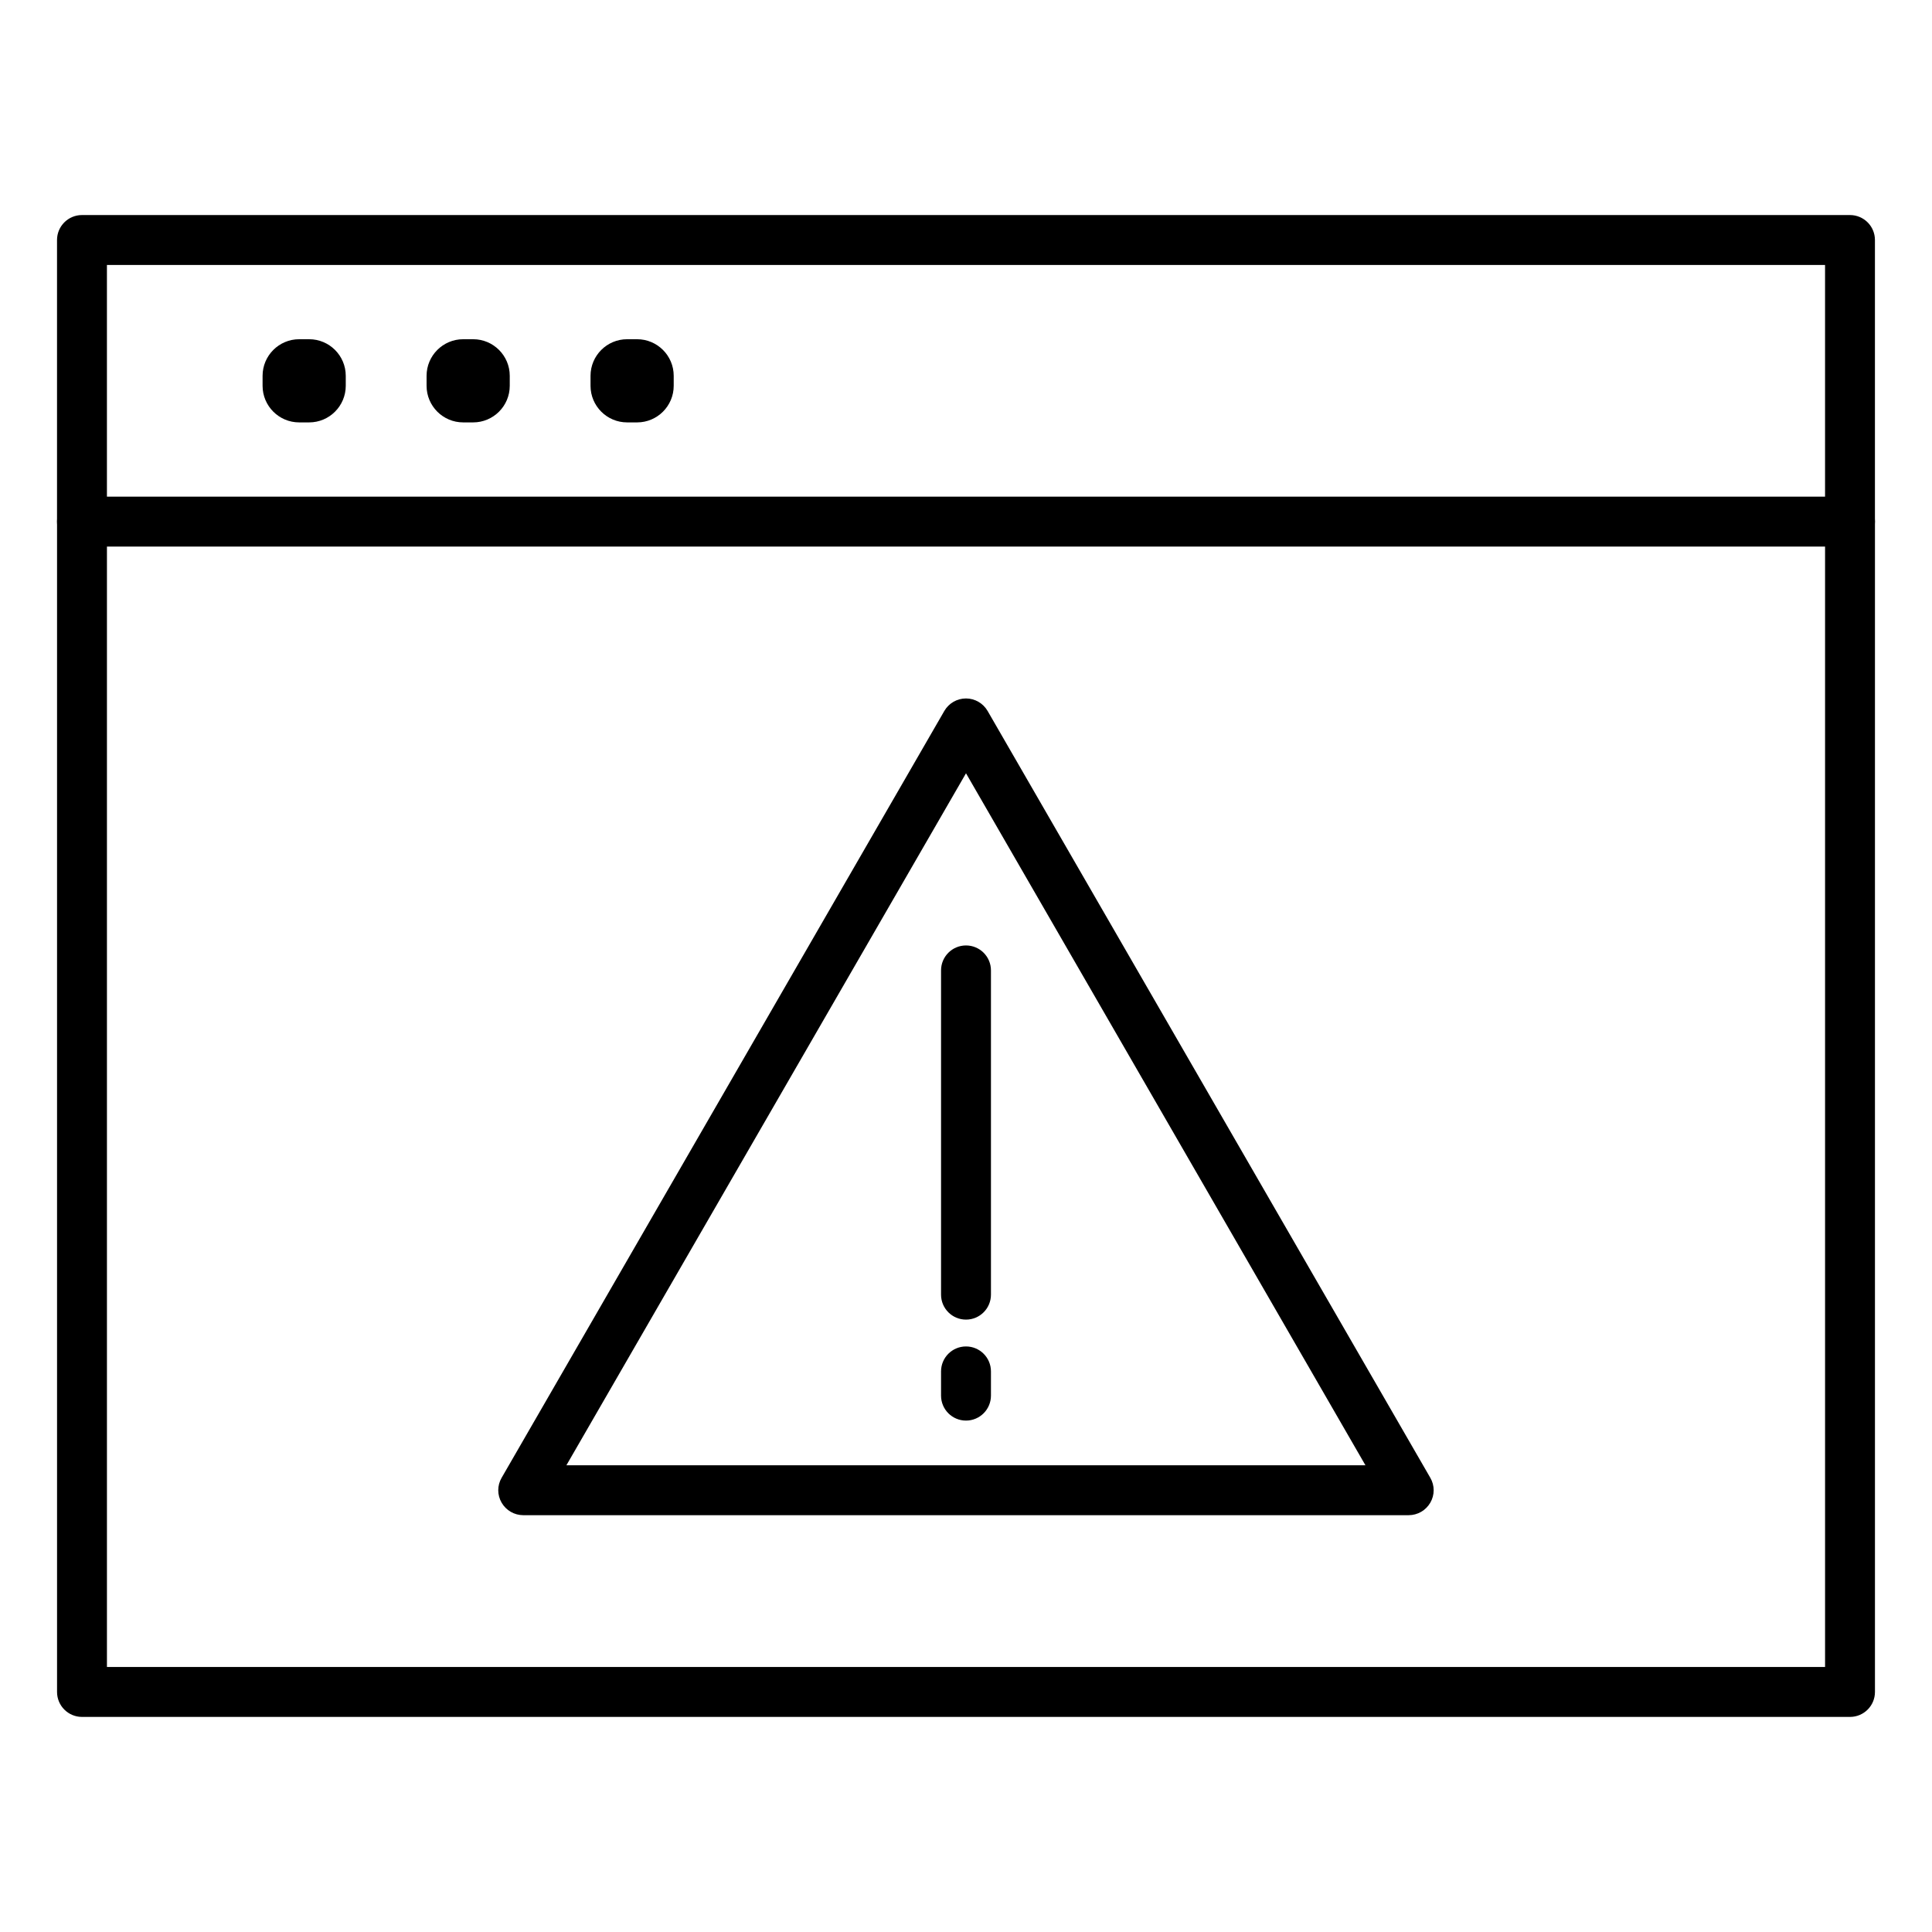
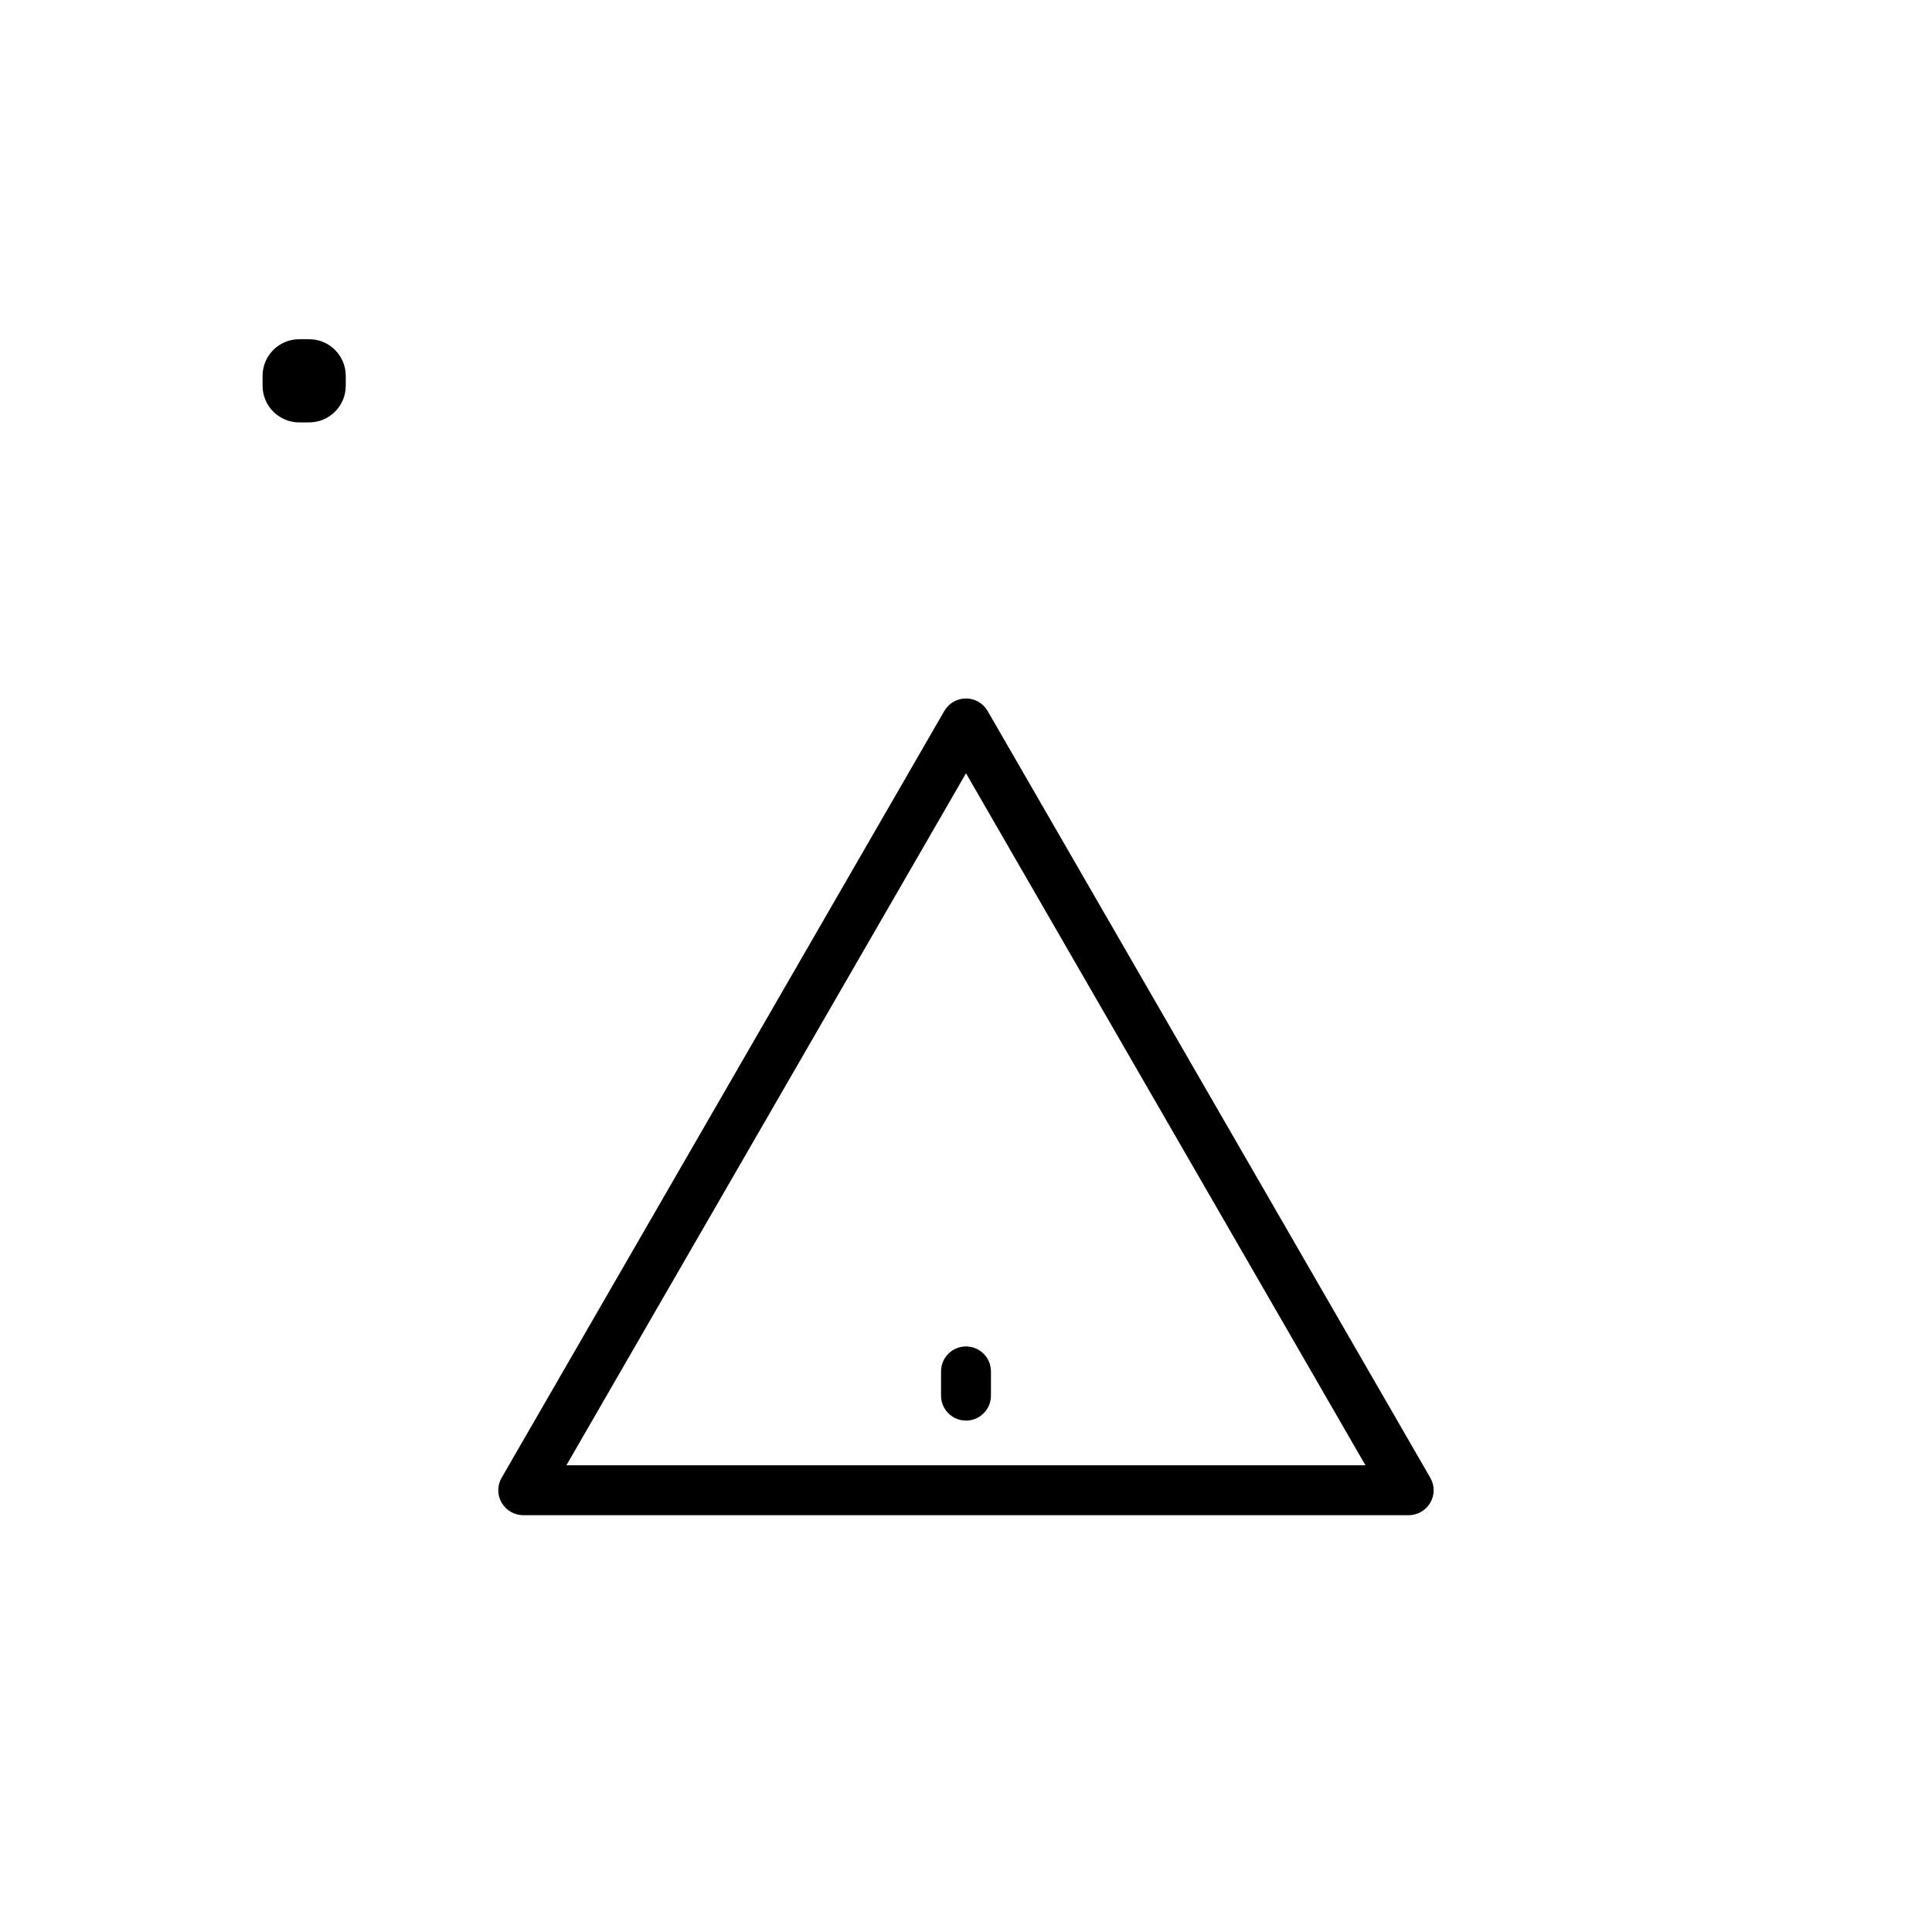
<svg xmlns="http://www.w3.org/2000/svg" fill="#000000" width="800px" height="800px" version="1.1" viewBox="144 144 512 512">
  <g>
-     <path d="m634.27 288.84c-3.652 0-6.613-2.961-6.613-6.613v-68.012h-455.32v68.016c0 3.652-2.961 6.613-6.613 6.613-3.652 0-6.613-2.961-6.613-6.613v-74.629c0-3.652 2.961-6.613 6.613-6.613h468.54c3.652 0 6.613 2.961 6.613 6.613v74.625c0 3.656-2.961 6.613-6.613 6.613z" />
-     <path d="m634.27 599h-468.54c-3.652 0-6.613-2.961-6.613-6.613v-310.16c0-3.652 2.961-6.613 6.613-6.613h468.54c3.652 0 6.613 2.961 6.613 6.613v310.16c0 3.652-2.961 6.613-6.613 6.613zm-461.93-13.227h455.32v-296.93h-455.32z" />
    <path d="m225.93 255.94h-2.644c-5.352 0-9.699-4.344-9.699-9.699v-2.644c0-5.352 4.344-9.699 9.699-9.699h2.644c5.352 0 9.699 4.344 9.699 9.699v2.644c-0.004 5.352-4.348 9.699-9.699 9.699z" />
-     <path d="m269.39 255.94h-2.644c-5.352 0-9.699-4.344-9.699-9.699v-2.644c0-5.352 4.344-9.699 9.699-9.699h2.644c5.352 0 9.699 4.344 9.699 9.699v2.644c0 5.352-4.348 9.699-9.699 9.699z" />
-     <path d="m312.84 255.94h-2.644c-5.352 0-9.699-4.344-9.699-9.699v-2.644c0-5.352 4.344-9.699 9.699-9.699h2.644c5.352 0 9.699 4.344 9.699 9.699v2.644c0 5.352-4.348 9.699-9.699 9.699z" />
    <path d="m517.32 545.54h-234.65c-2.363 0-4.535-1.258-5.731-3.305-1.195-2.047-1.195-4.566 0-6.613l117.32-203.22c1.195-2.047 3.371-3.305 5.731-3.305 2.363 0 4.535 1.258 5.731 3.305l117.32 203.22c1.195 2.047 1.195 4.566 0 6.613-1.195 2.047-3.371 3.305-5.731 3.305zm-223.22-13.223h211.76l-105.86-183.39z" />
-     <path d="m400 493.71c-3.652 0-6.613-2.961-6.613-6.613v-85.93c0-3.652 2.961-6.613 6.613-6.613s6.613 2.961 6.613 6.613v85.93c-0.004 3.652-2.961 6.613-6.613 6.613z" />
    <path d="m400 520.47c-3.652 0-6.613-2.961-6.613-6.613v-6.422c0-3.652 2.961-6.613 6.613-6.613s6.613 2.961 6.613 6.613v6.422c-0.004 3.652-2.961 6.613-6.613 6.613z" />
  </g>
</svg>